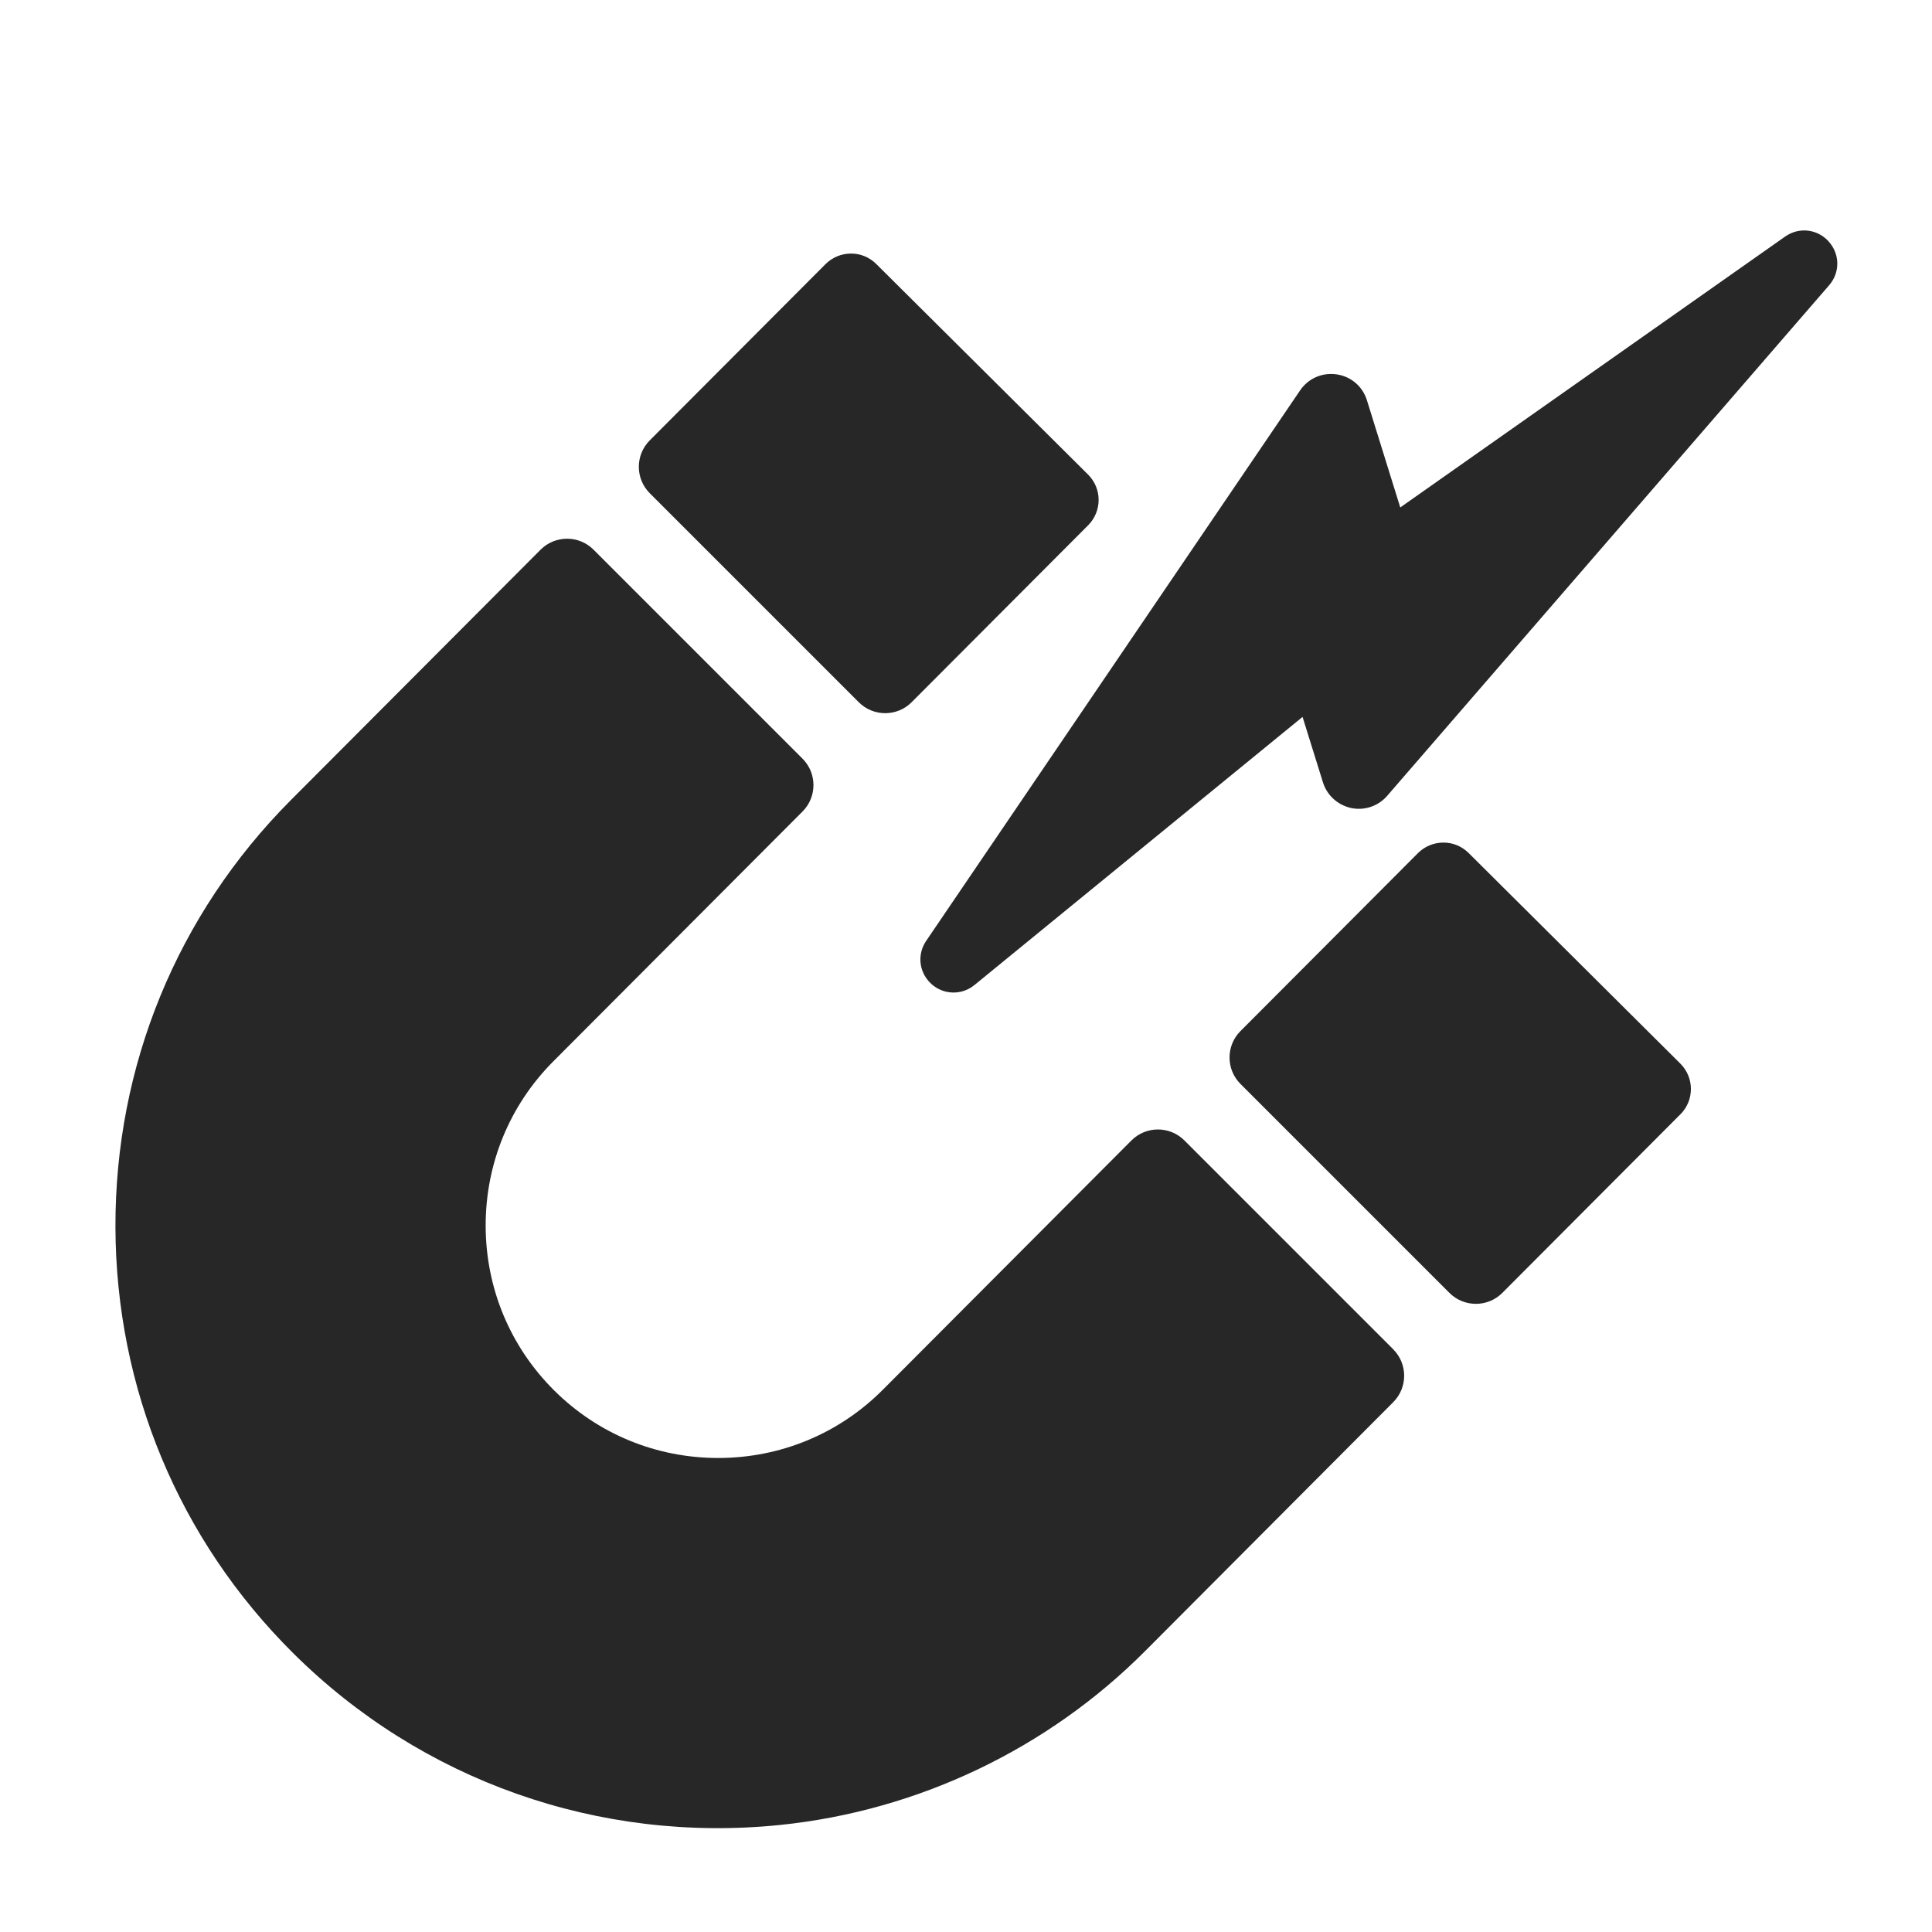
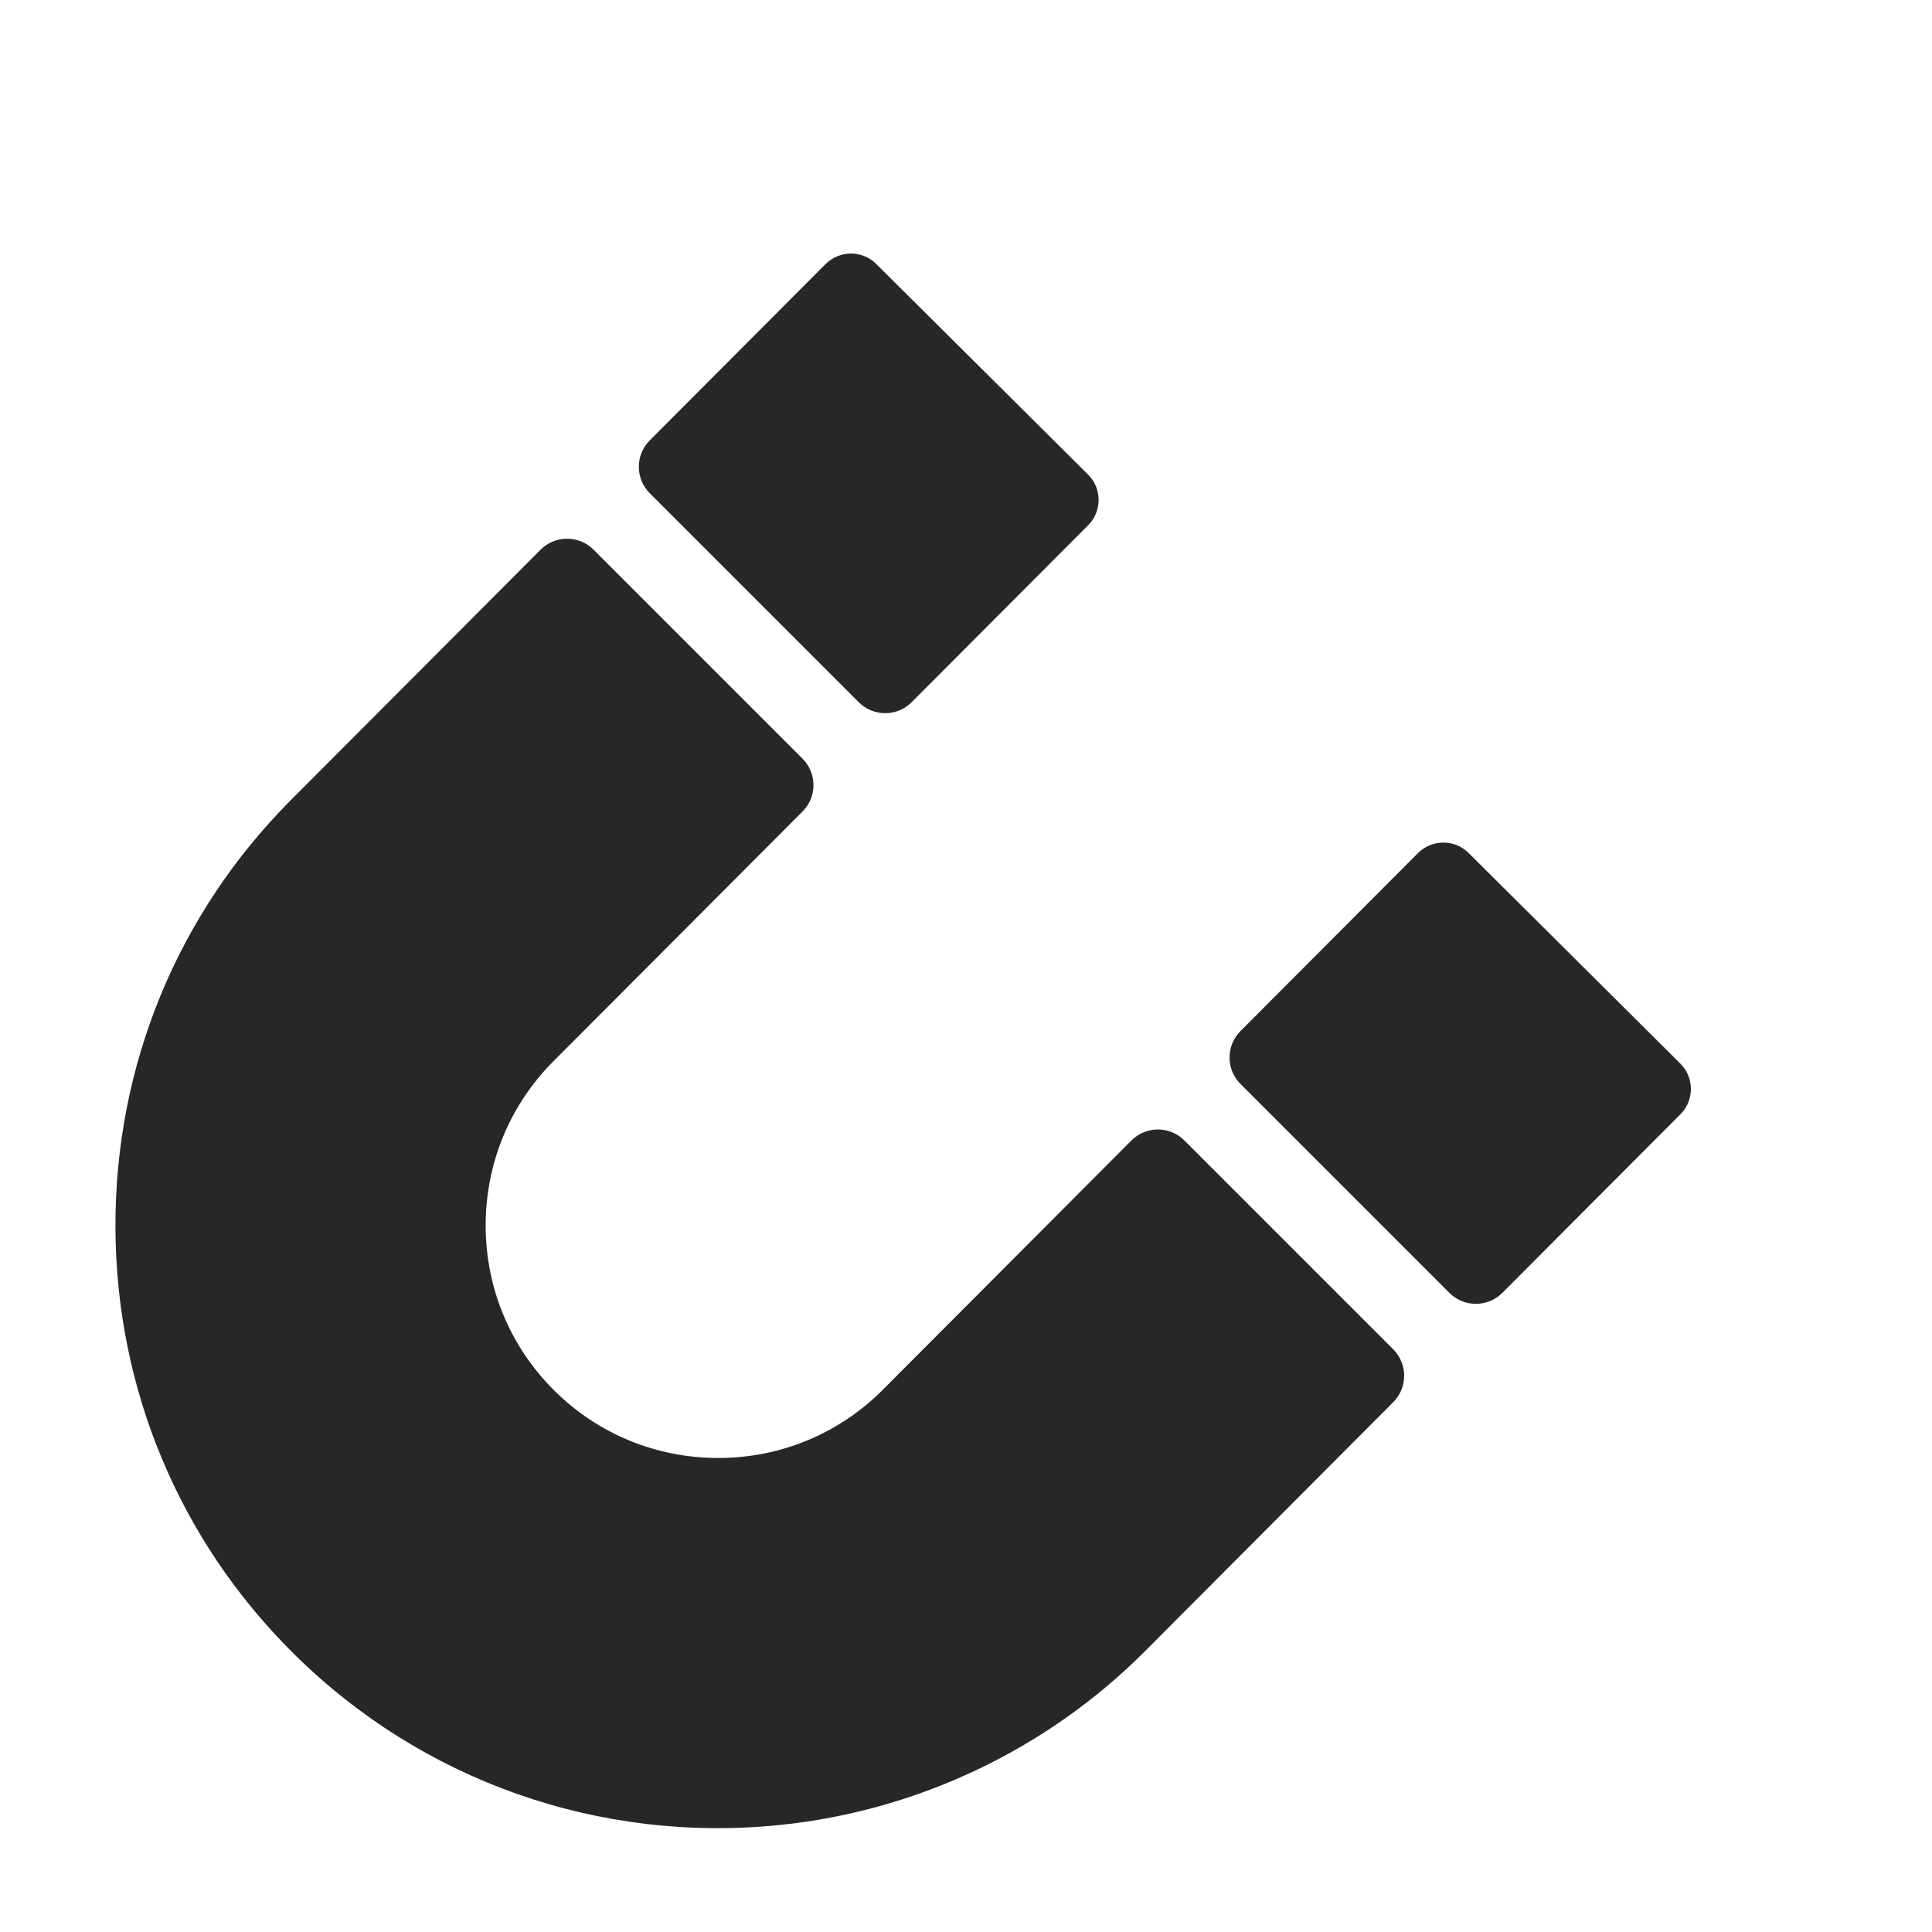
<svg xmlns="http://www.w3.org/2000/svg" id="Layer_1" viewBox="0 0 400 400">
  <defs>
    <style>.cls-1{fill:#272727;}</style>
  </defs>
  <path class="cls-1" d="M347.93,230.69c2.88-2.9,2.87-7.59-.03-10.48l-43.84-43.61c-1.4-1.39-3.28-2.17-5.25-2.15-1.96,0-3.85.79-5.24,2.18l-36.75,36.85c-3.01,3.02-3.01,7.91,0,10.93l43.27,43.27c3.02,3.02,7.93,3.02,10.95,0l36.88-36.99ZM288.48,279.38l-43.27-43.27c-3.02-3.02-7.93-3.02-10.95,0l-51.43,51.57c-9.04,9.1-21.12,14.14-34.01,14.18-12.88.03-24.98-4.94-34.09-13.99-9.1-9.05-14.14-21.13-14.18-34.01-.03-12.88,4.92-24.98,13.97-34.08l51.64-51.77c3.01-3.02,3.01-7.91,0-10.93l-43.28-43.28c-3.02-3.02-7.93-3.02-10.95,0l-51.77,51.91c-23.48,23.6-36.35,54.98-36.26,88.36.1,33.37,13.15,64.69,36.76,88.16,26.61,26.47,63.36,39.44,100.83,35.61,28.56-2.93,55.45-15.74,75.7-36.11l51.27-51.43c3.01-3.02,3.01-7.91,0-10.93ZM225.3,108.74c1.39-1.4,2.16-3.29,2.16-5.25-.01-1.97-.79-3.85-2.19-5.24l-43.86-43.6c-1.39-1.39-3.28-2.17-5.25-2.15-1.96,0-3.85.79-5.24,2.18l-36.4,36.5c-3.01,3.02-3.01,7.91,0,10.93l43.28,43.28c3.02,3.02,7.93,3.02,10.94,0l36.55-36.64Z" />
-   <path class="cls-1" d="M378.61,49.99c-2.36-2.6-6.15-3.03-9.02-1.01l-79.68,56.08-6.9-22.18c-.89-2.88-3.3-4.94-6.27-5.37-2.98-.44-5.88.83-7.57,3.32l-77.41,113.96c-1.31,1.92-1.53,4.26-.75,6.29.37.97.97,1.86,1.79,2.61.89.81,1.97,1.38,3.13,1.64,2.05.46,4.18-.04,5.82-1.39l67.93-55.51,4.23,13.57c.83,2.66,3.06,4.69,5.83,5.29,2.76.58,5.62-.39,7.46-2.52l91.5-105.71c2.3-2.65,2.25-6.47-.1-9.07Z" />
</svg>